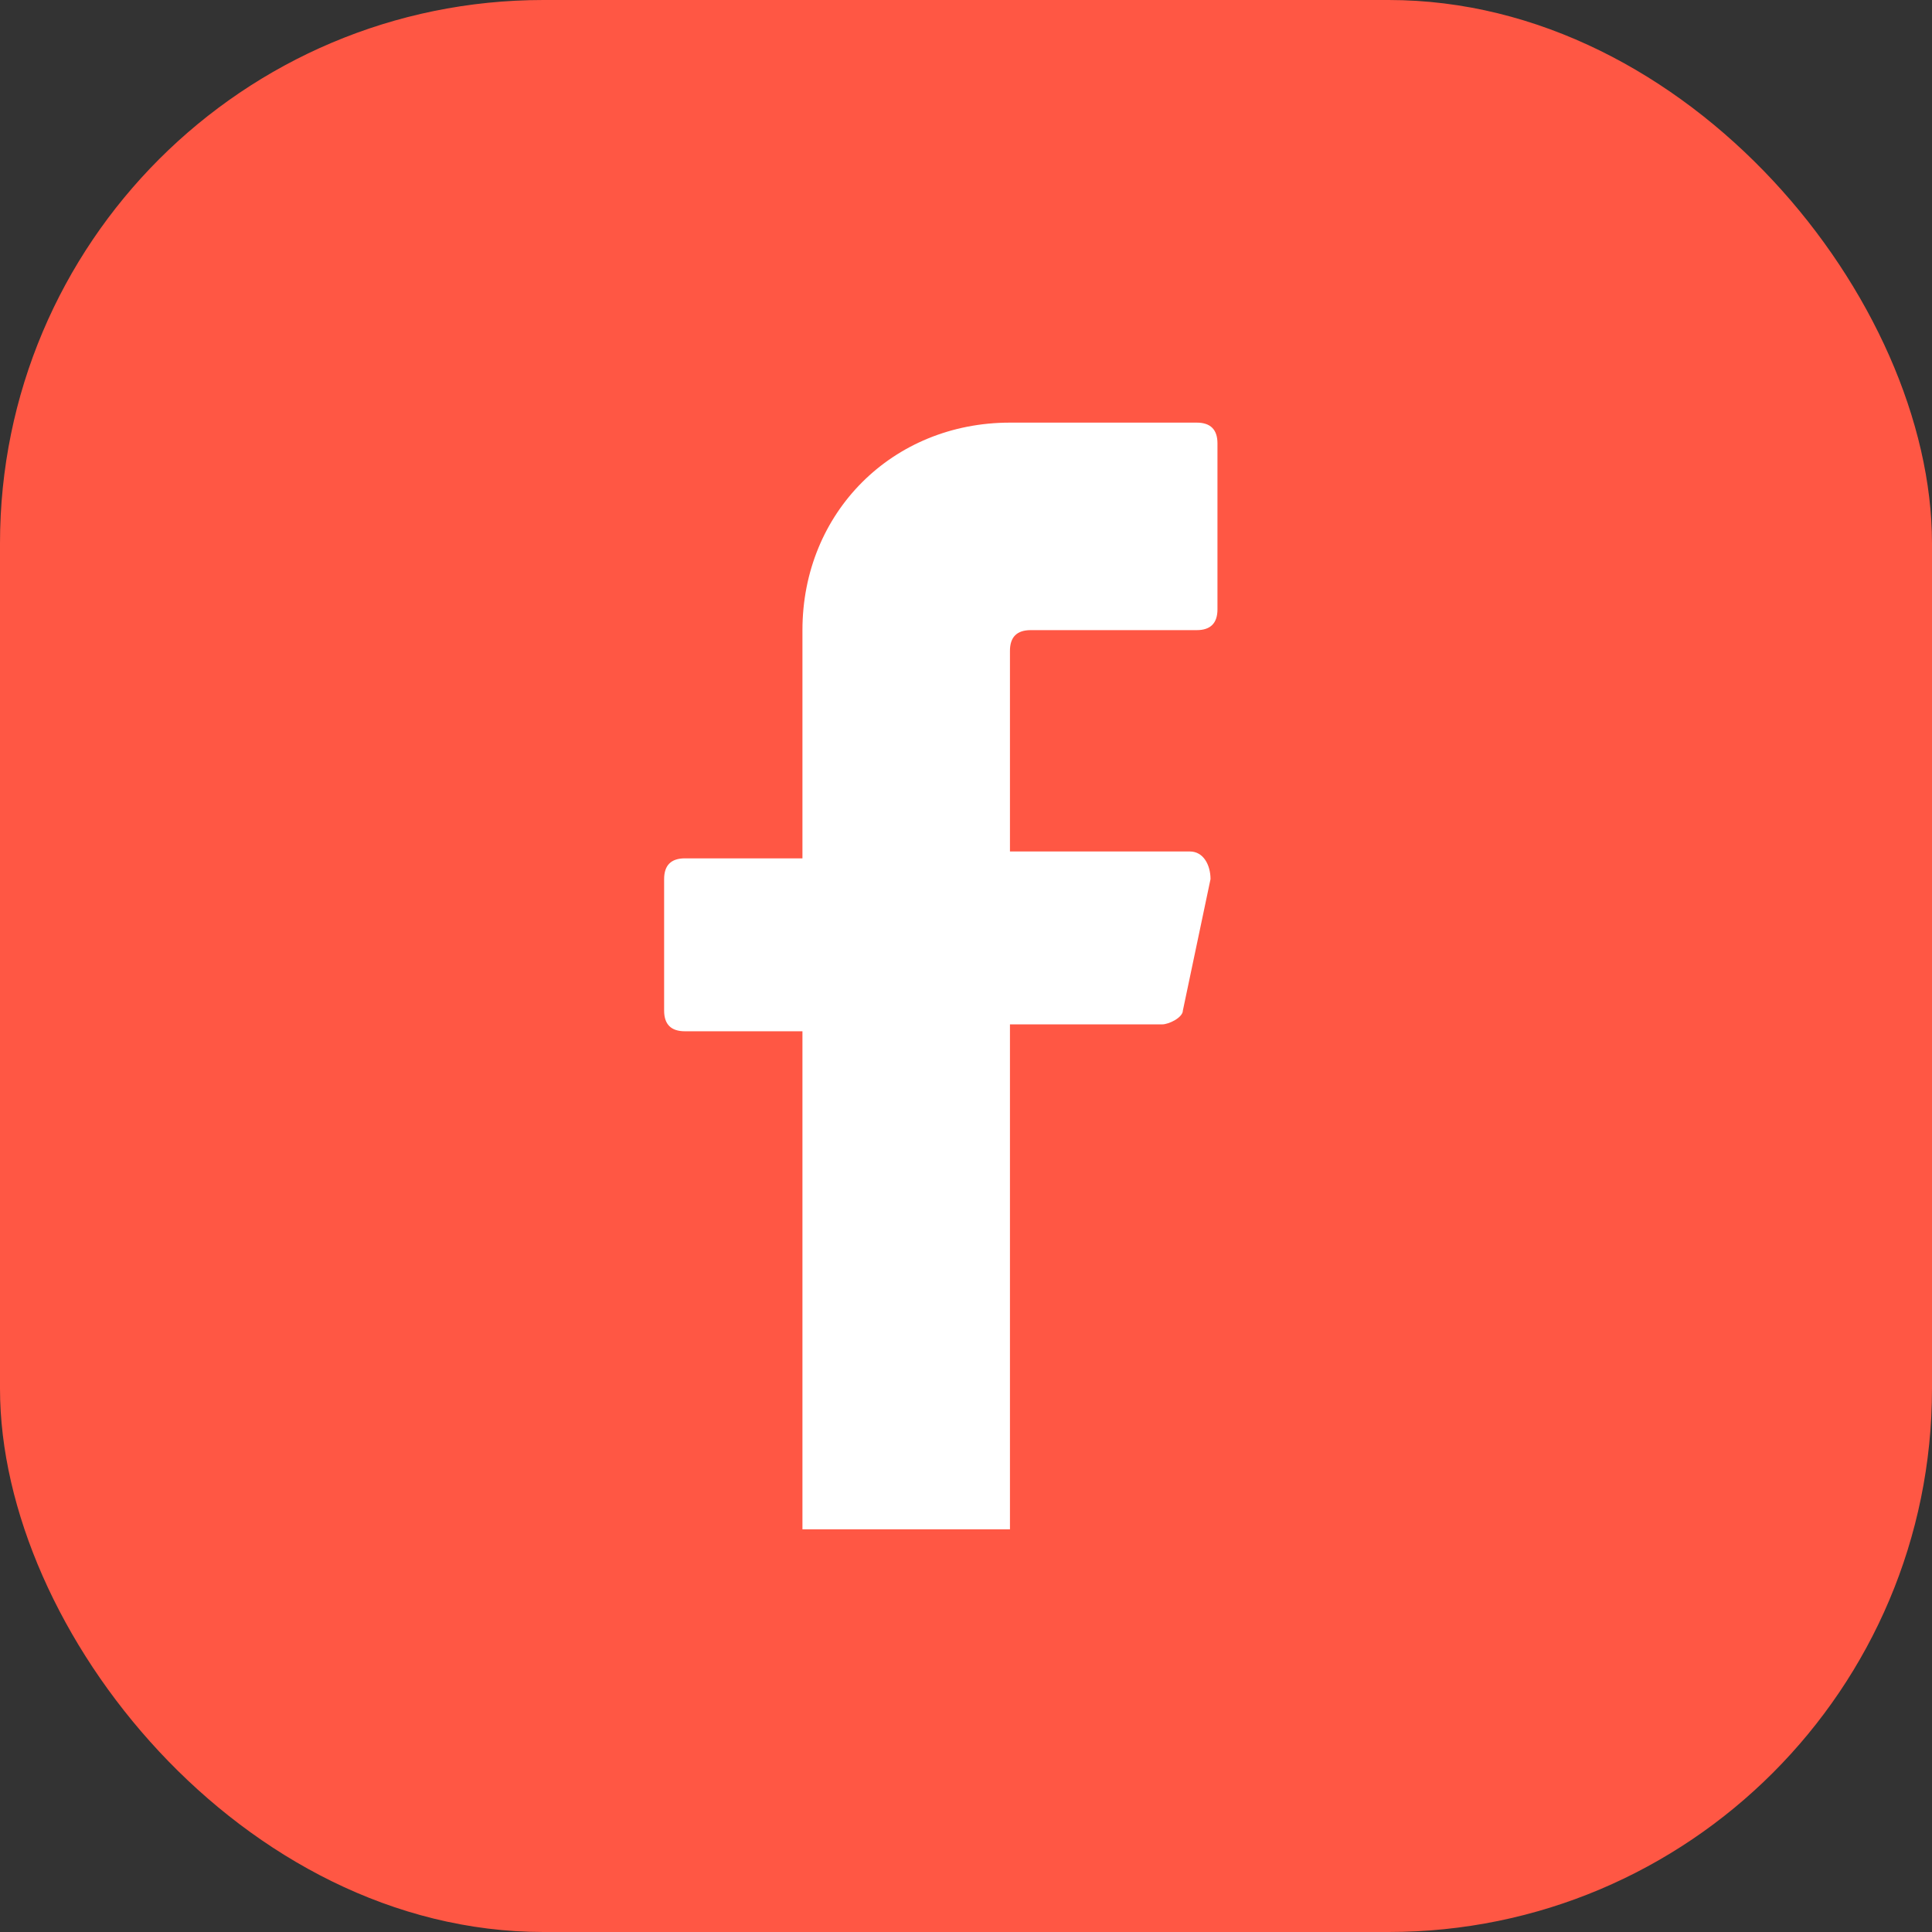
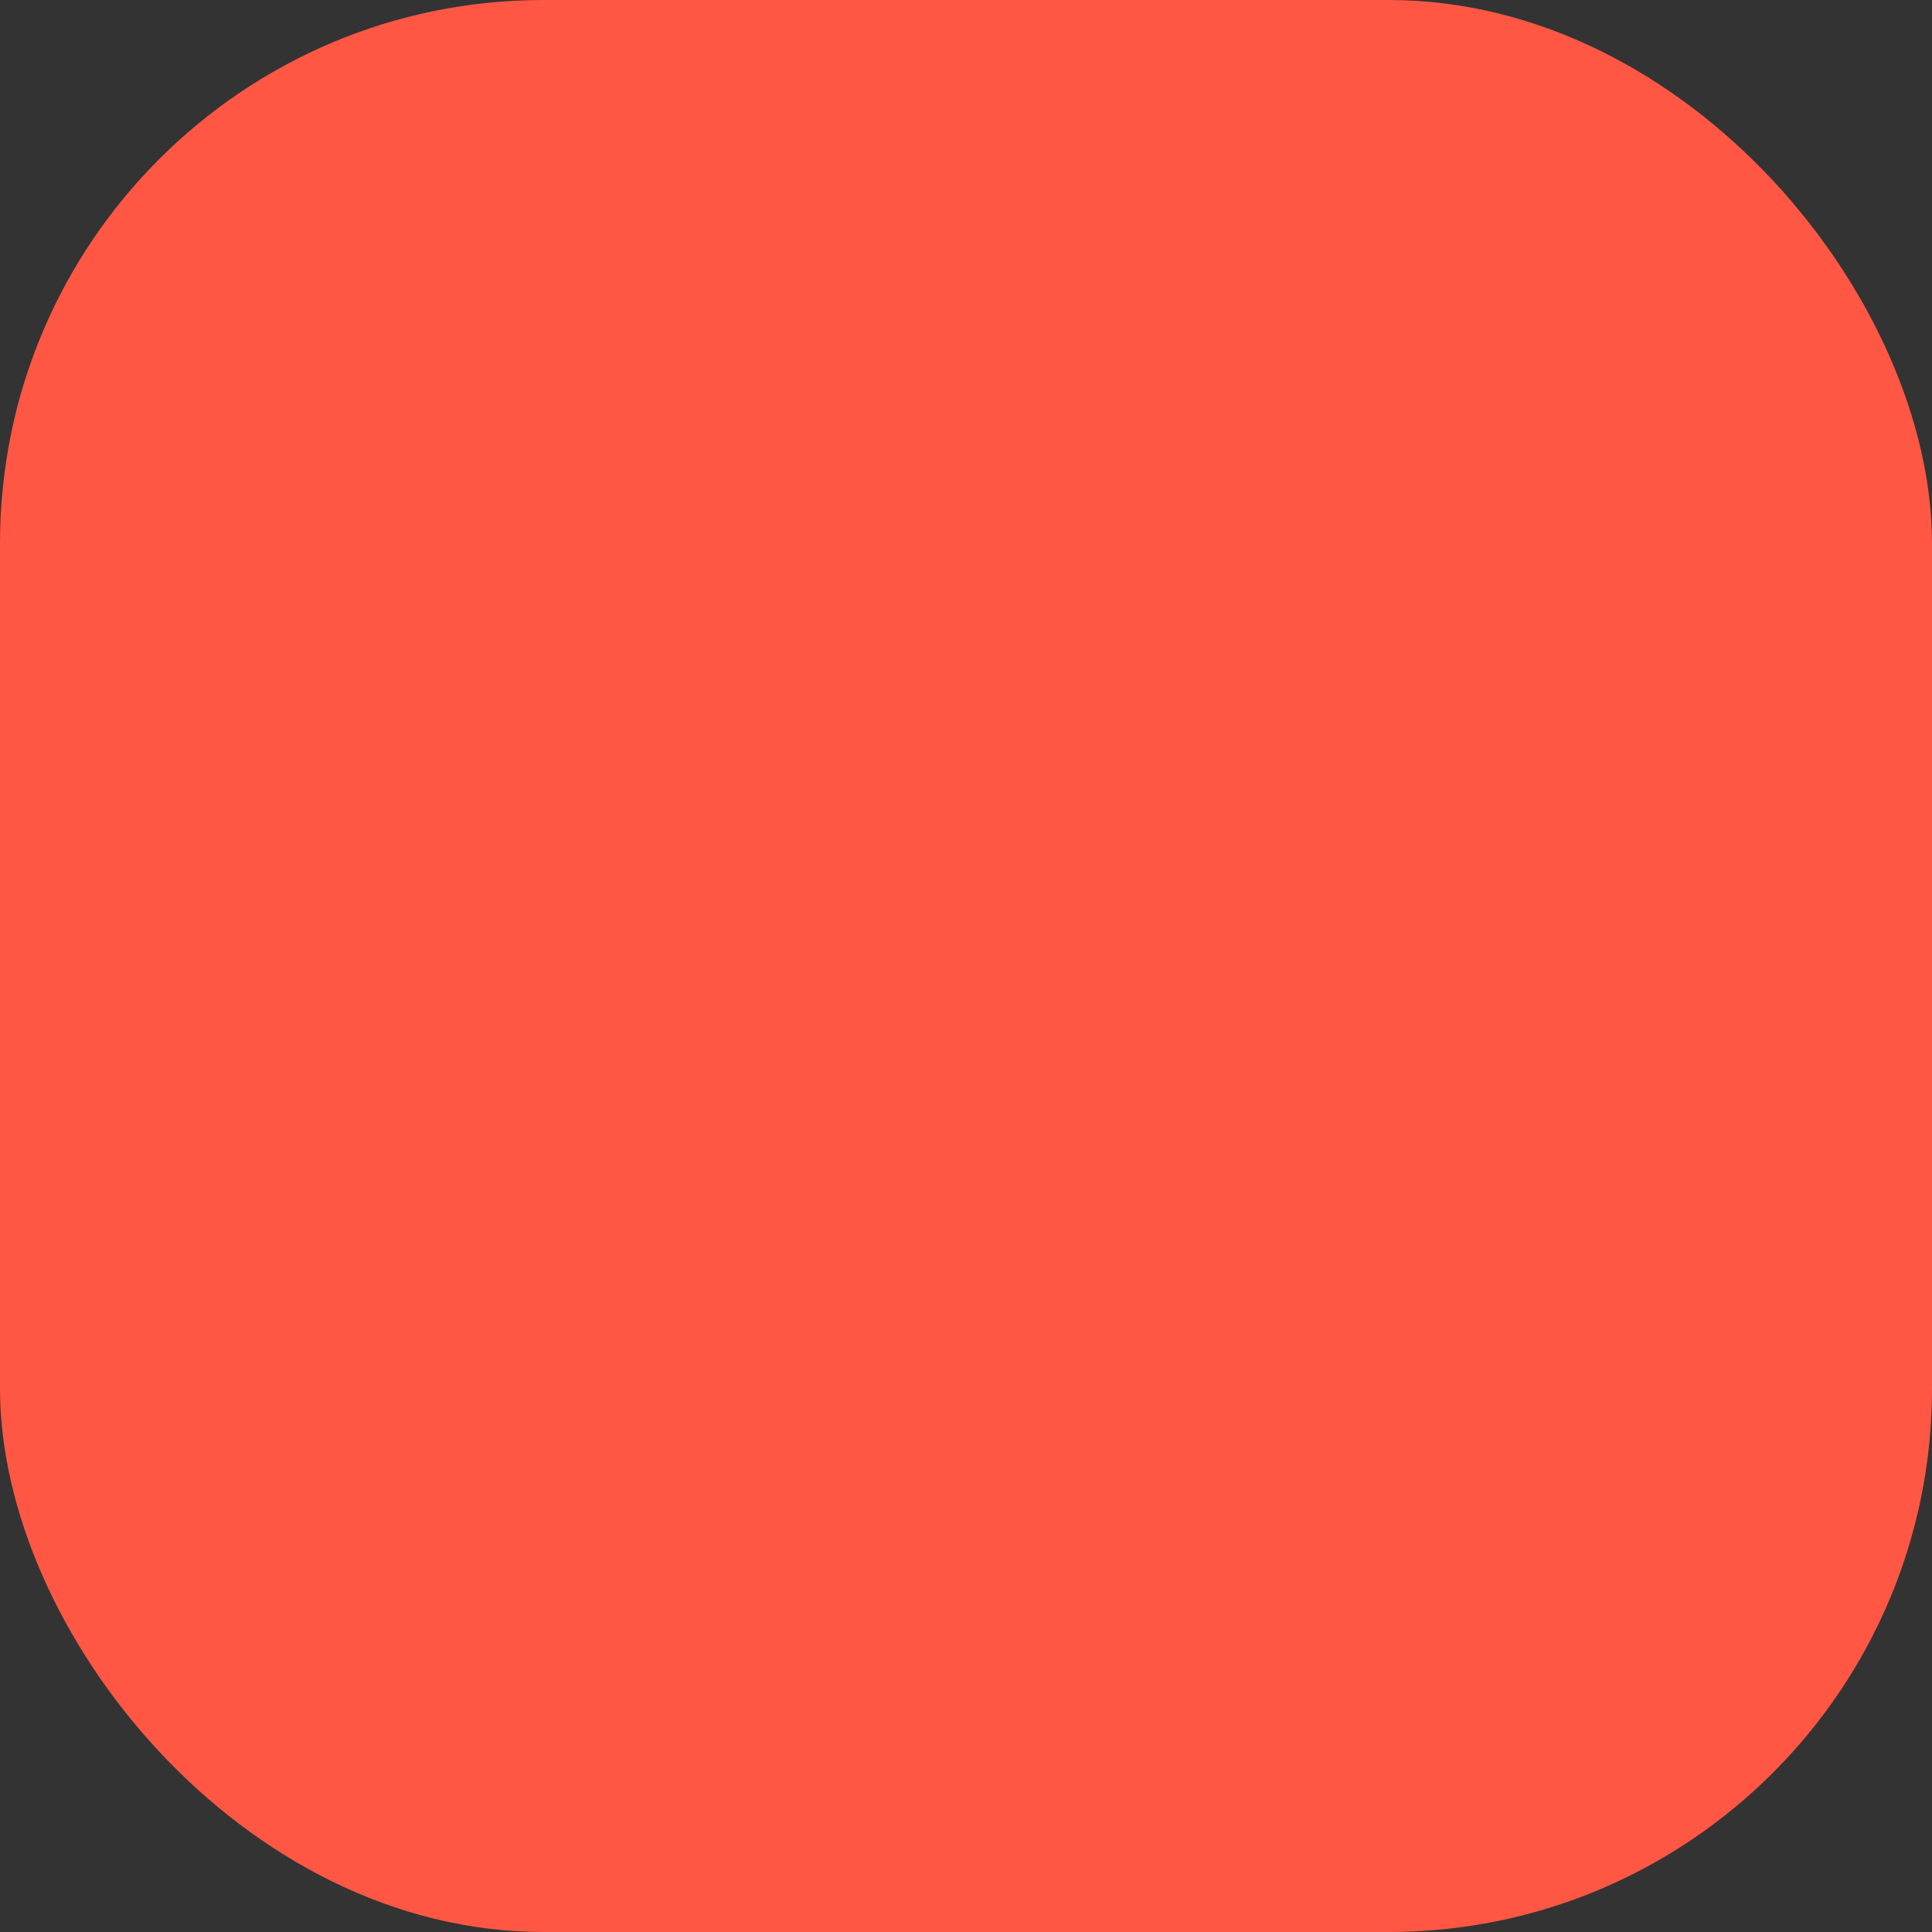
<svg xmlns="http://www.w3.org/2000/svg" width="32" height="32" viewBox="0 0 32 32" fill="none">
  <rect x="0" y="0" width="32" height="32" fill="#333333" stroke="none" />
  <rect width="32" height="32" rx="9" fill="#FF5744" />
-   <path d="M16.728 10.781V14.103H19.707C19.936 14.103 20.05 14.332 20.05 14.561L19.592 16.738C19.592 16.852 19.363 16.967 19.248 16.967H16.728V25.33H13.291V17.081H11.344C11.115 17.081 11 16.967 11 16.738V14.561C11 14.332 11.115 14.217 11.344 14.217H13.291V10.437C13.291 8.489 14.781 7 16.728 7H19.821C20.05 7 20.165 7.115 20.165 7.344V10.093C20.165 10.322 20.05 10.437 19.821 10.437H17.072C16.843 10.437 16.728 10.551 16.728 10.781Z" fill="white" />
</svg>